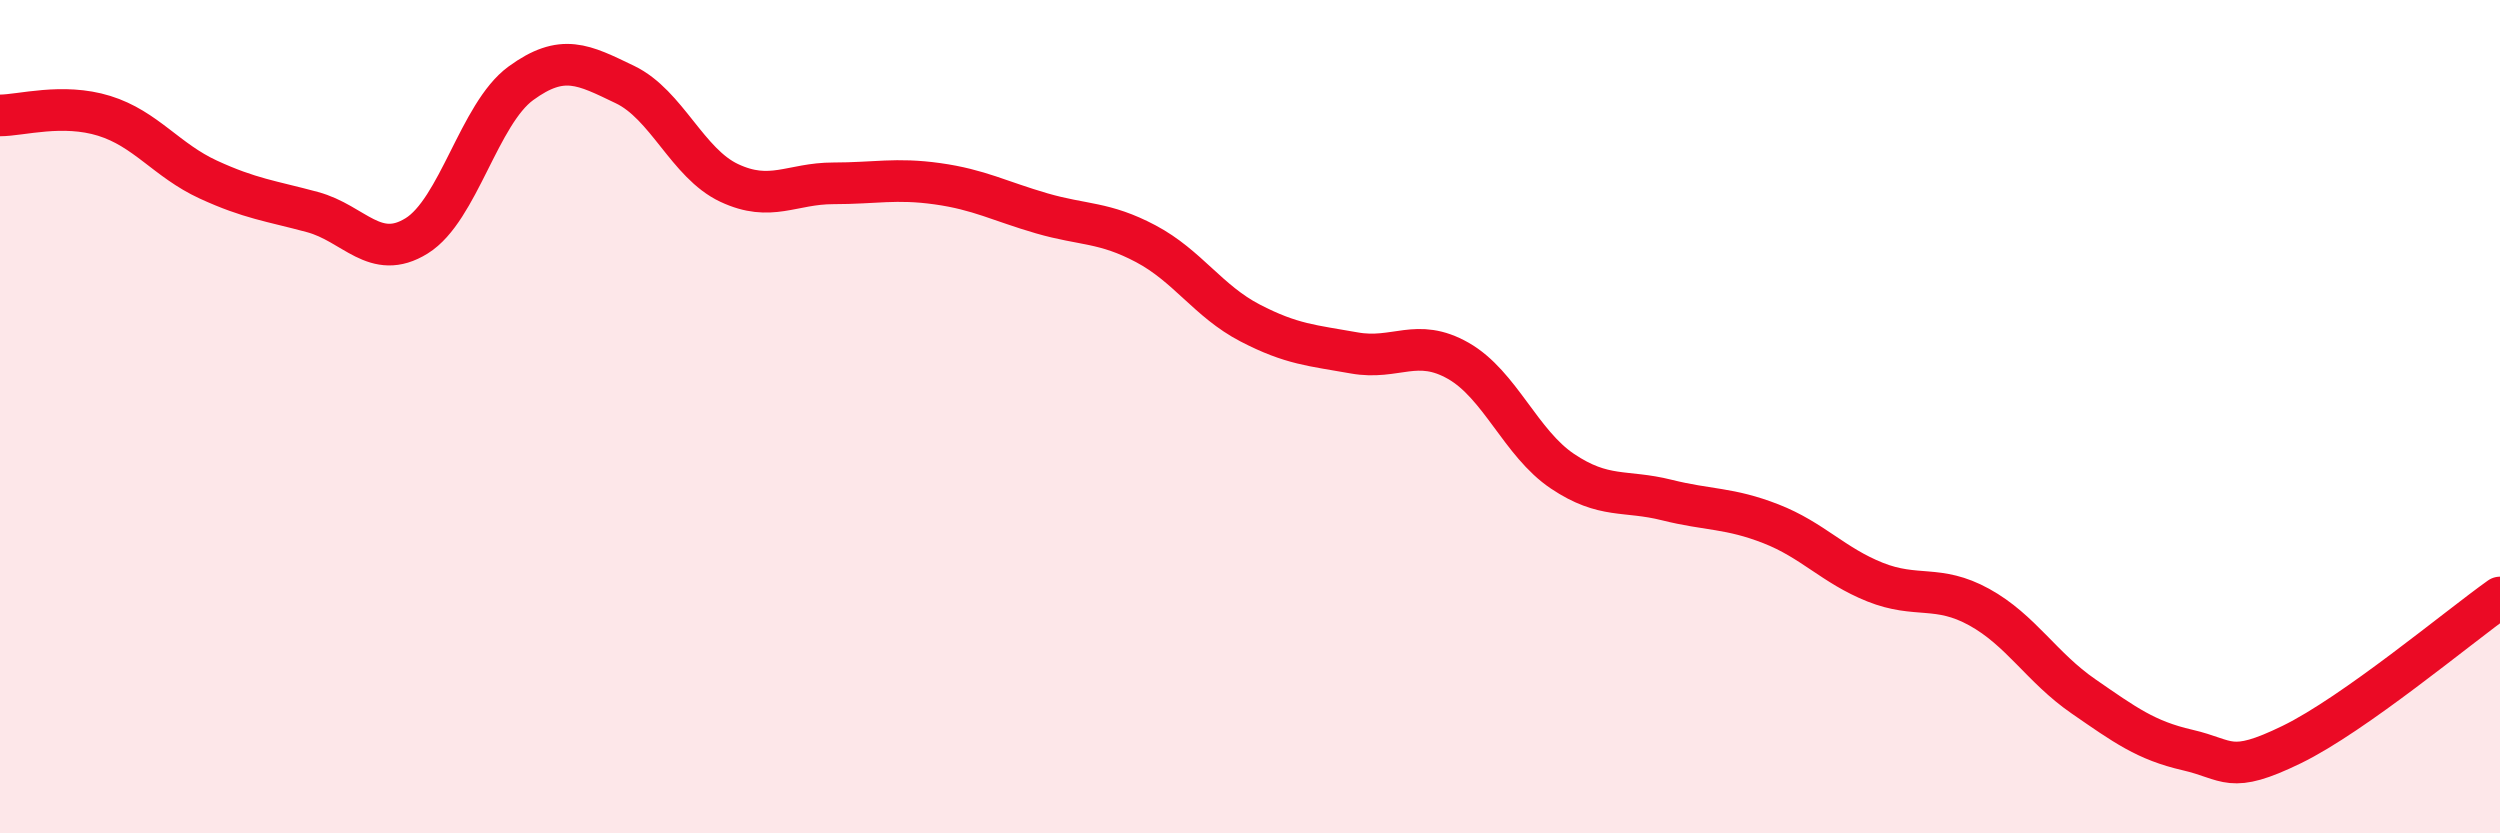
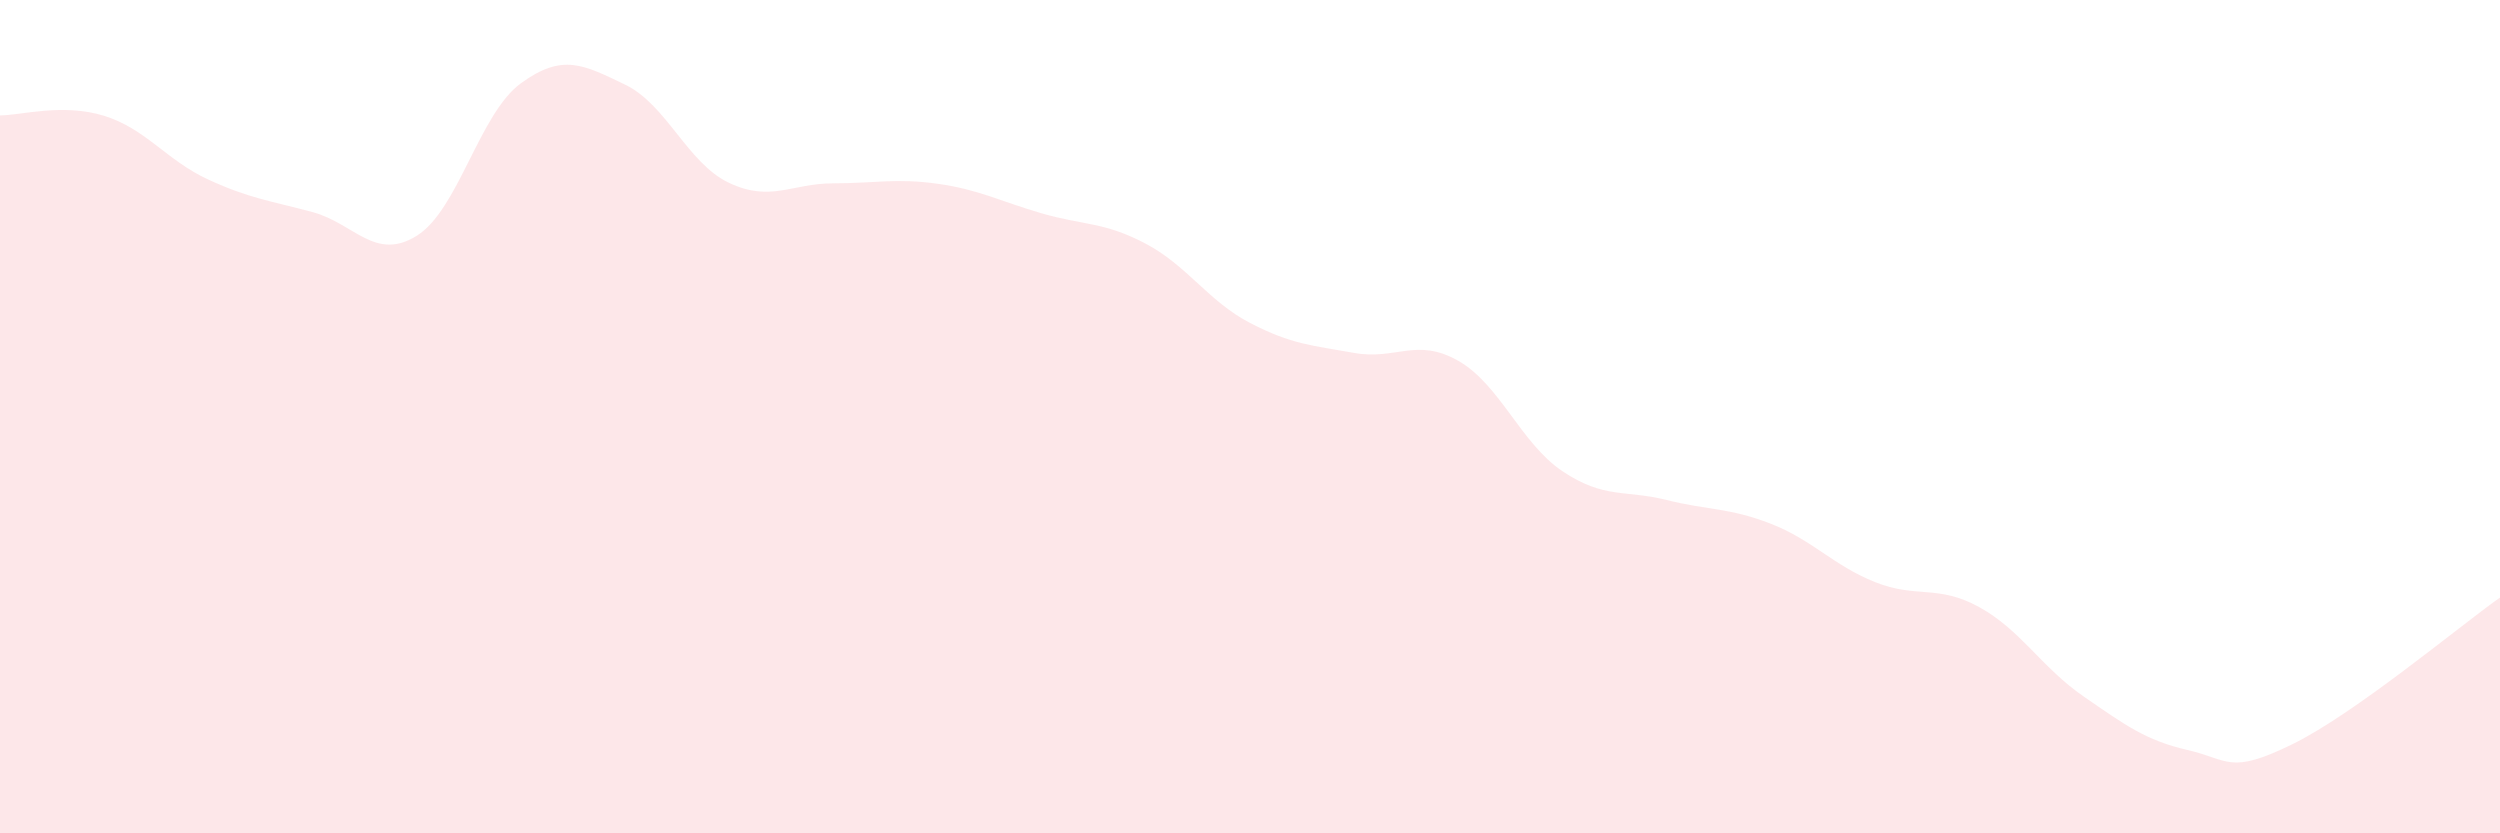
<svg xmlns="http://www.w3.org/2000/svg" width="60" height="20" viewBox="0 0 60 20">
  <path d="M 0,2.77 C 0.5,2.77 1.5,2.47 2.5,2.78 C 3.5,3.09 4,3.85 5,4.31 C 6,4.77 6.5,4.82 7.5,5.09 C 8.5,5.36 9,6.28 10,5.66 C 11,5.04 11.5,2.73 12.5,2 C 13.5,1.27 14,1.55 15,2.03 C 16,2.51 16.5,3.92 17.5,4.39 C 18.5,4.86 19,4.4 20,4.4 C 21,4.4 21.5,4.27 22.5,4.41 C 23.5,4.55 24,4.83 25,5.12 C 26,5.41 26.5,5.32 27.5,5.85 C 28.5,6.38 29,7.23 30,7.75 C 31,8.27 31.5,8.29 32.5,8.47 C 33.5,8.65 34,8.09 35,8.66 C 36,9.23 36.5,10.64 37.5,11.31 C 38.5,11.98 39,11.75 40,12 C 41,12.25 41.5,12.18 42.5,12.57 C 43.5,12.96 44,13.57 45,13.97 C 46,14.37 46.5,14.02 47.5,14.57 C 48.5,15.12 49,16.02 50,16.71 C 51,17.4 51.5,17.77 52.5,18 C 53.5,18.23 53.5,18.6 55,17.87 C 56.5,17.14 59,15.05 60,14.34L60 20L0 20Z" fill="#EB0A25" opacity="0.1" stroke-linecap="round" stroke-linejoin="round" />
-   <path d="M 0,2.77 C 0.5,2.77 1.5,2.47 2.5,2.78 C 3.5,3.09 4,3.85 5,4.31 C 6,4.77 6.5,4.82 7.5,5.09 C 8.5,5.36 9,6.28 10,5.66 C 11,5.04 11.5,2.73 12.5,2 C 13.5,1.27 14,1.55 15,2.03 C 16,2.51 16.5,3.92 17.5,4.39 C 18.5,4.86 19,4.4 20,4.4 C 21,4.4 21.5,4.27 22.5,4.41 C 23.5,4.55 24,4.83 25,5.12 C 26,5.41 26.5,5.32 27.5,5.85 C 28.5,6.38 29,7.23 30,7.75 C 31,8.27 31.5,8.29 32.5,8.47 C 33.5,8.65 34,8.09 35,8.66 C 36,9.23 36.5,10.64 37.5,11.31 C 38.5,11.98 39,11.75 40,12 C 41,12.25 41.5,12.18 42.5,12.57 C 43.5,12.96 44,13.57 45,13.97 C 46,14.37 46.5,14.02 47.5,14.57 C 48.5,15.12 49,16.02 50,16.71 C 51,17.4 51.5,17.77 52.5,18 C 53.5,18.23 53.5,18.6 55,17.87 C 56.5,17.14 59,15.05 60,14.34" stroke="#EB0A25" stroke-width="1" fill="none" stroke-linecap="round" stroke-linejoin="round" />
</svg>